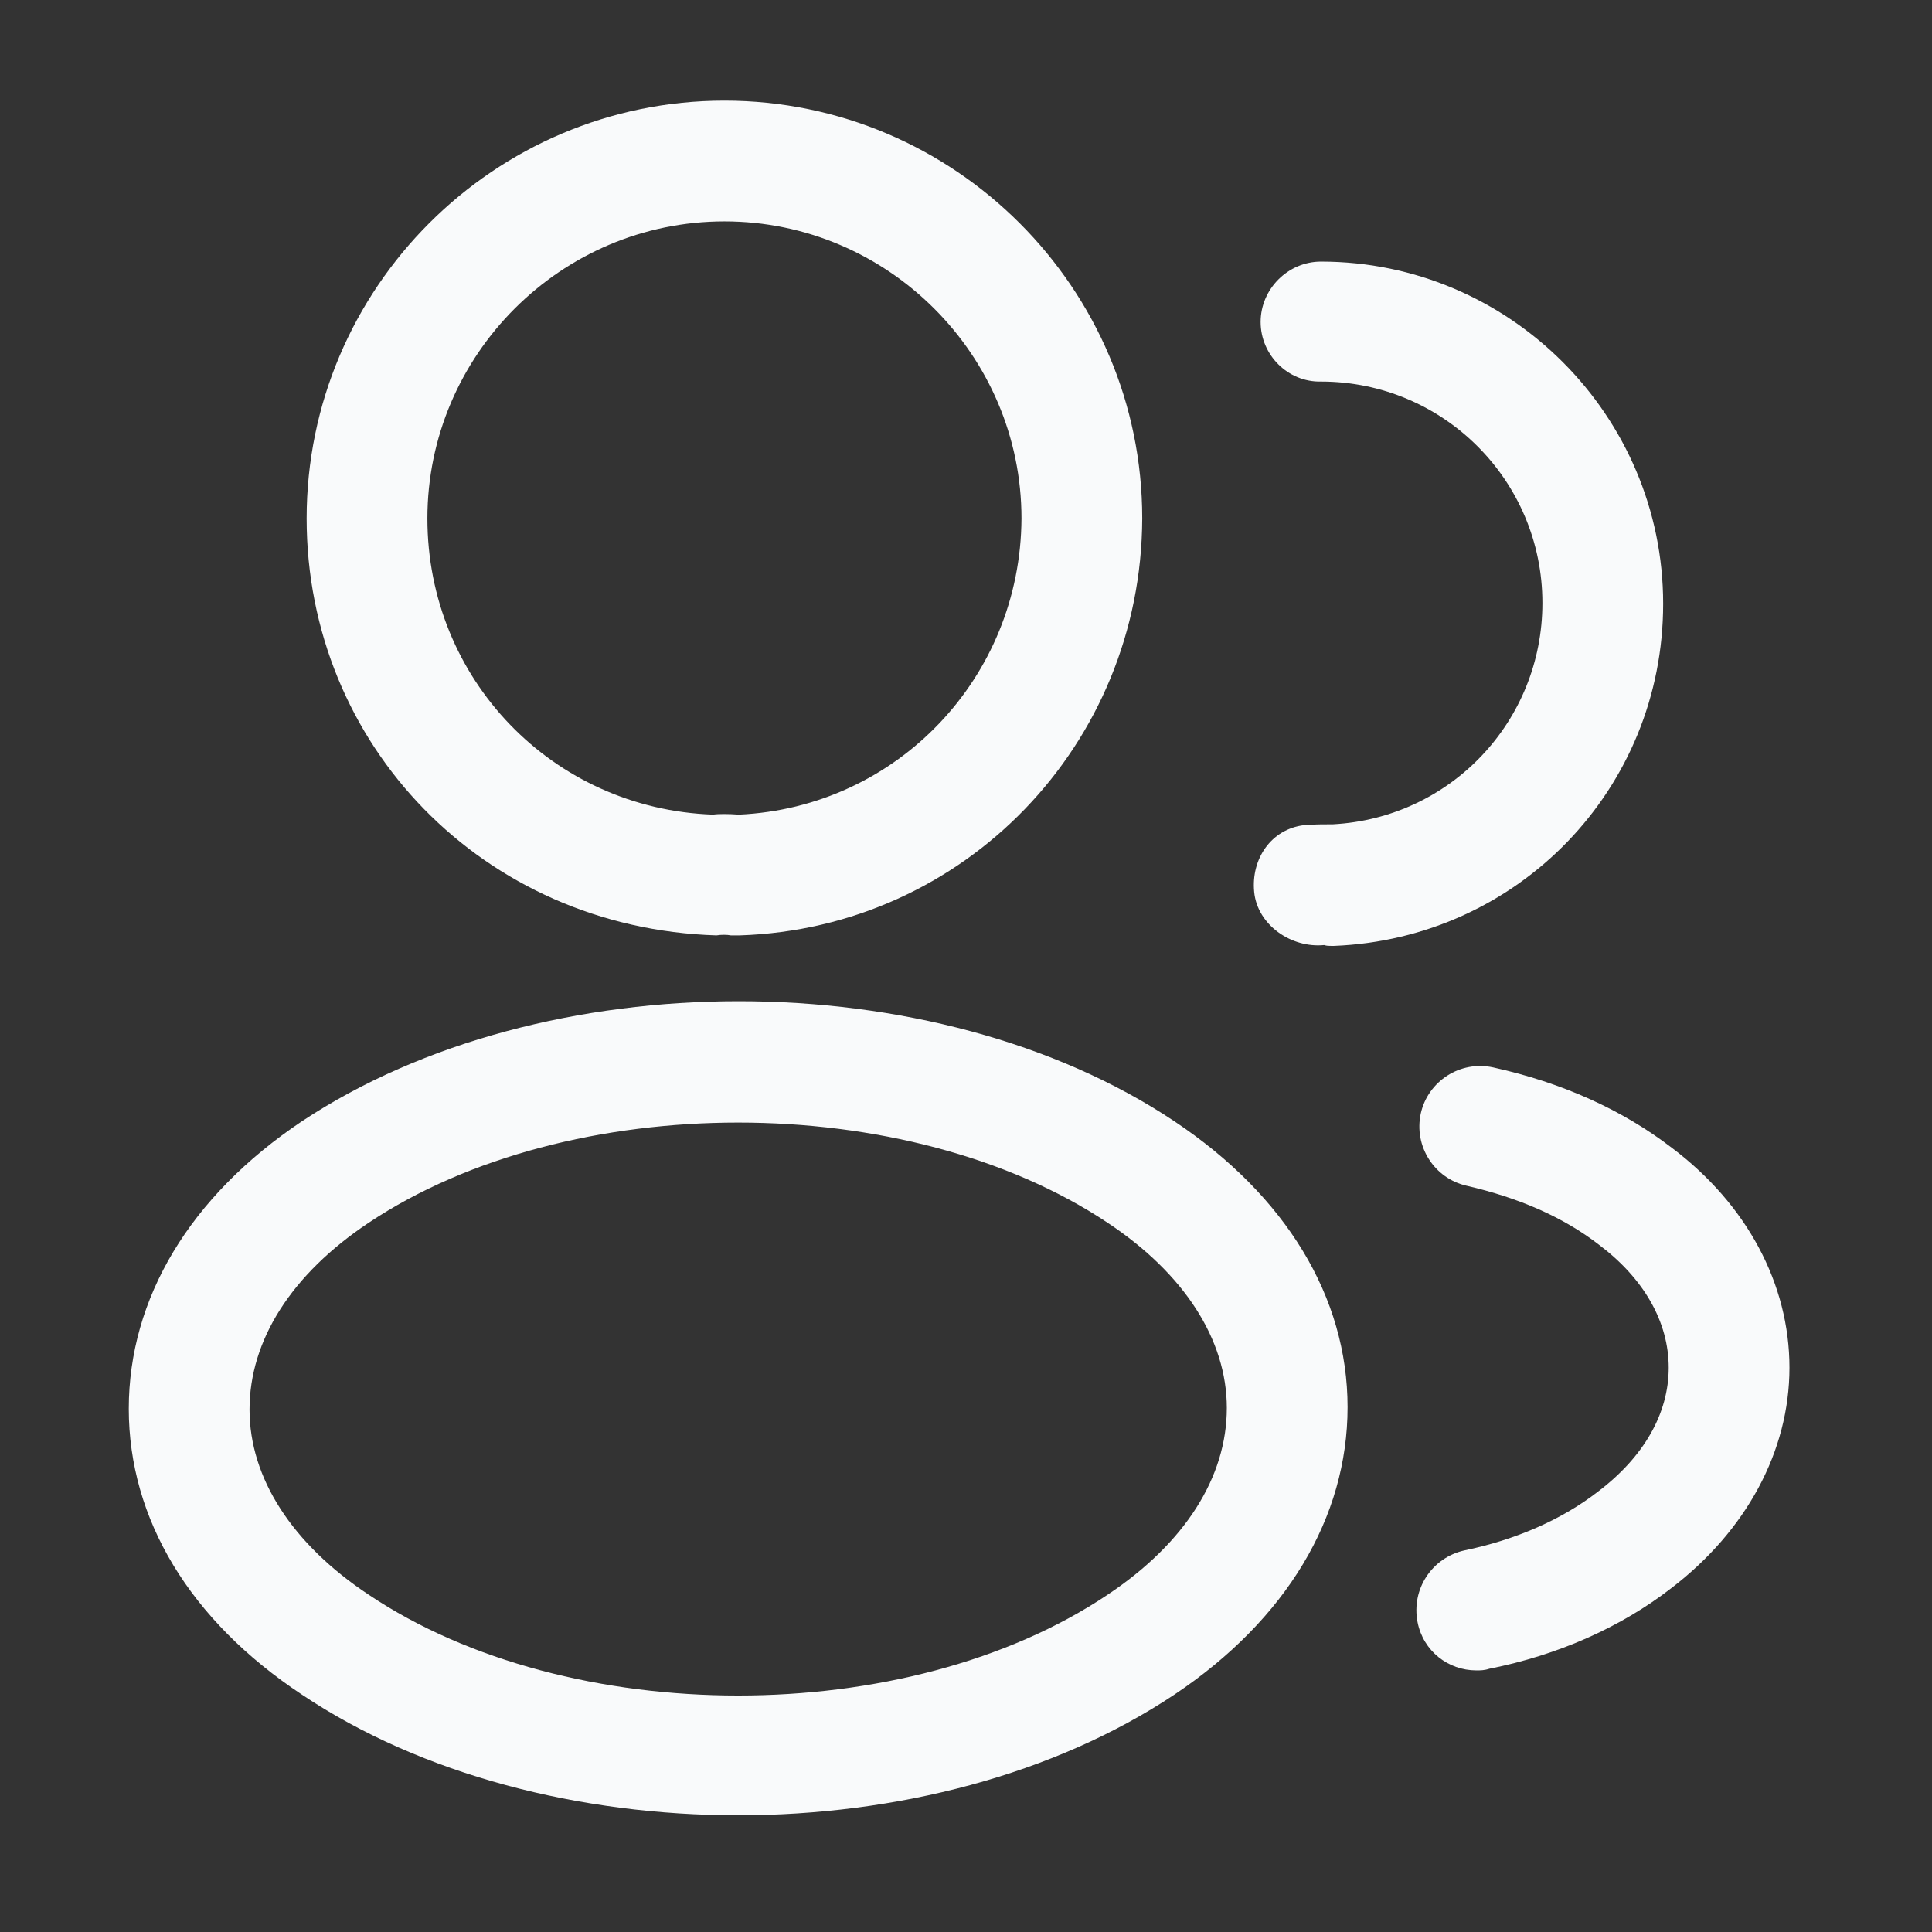
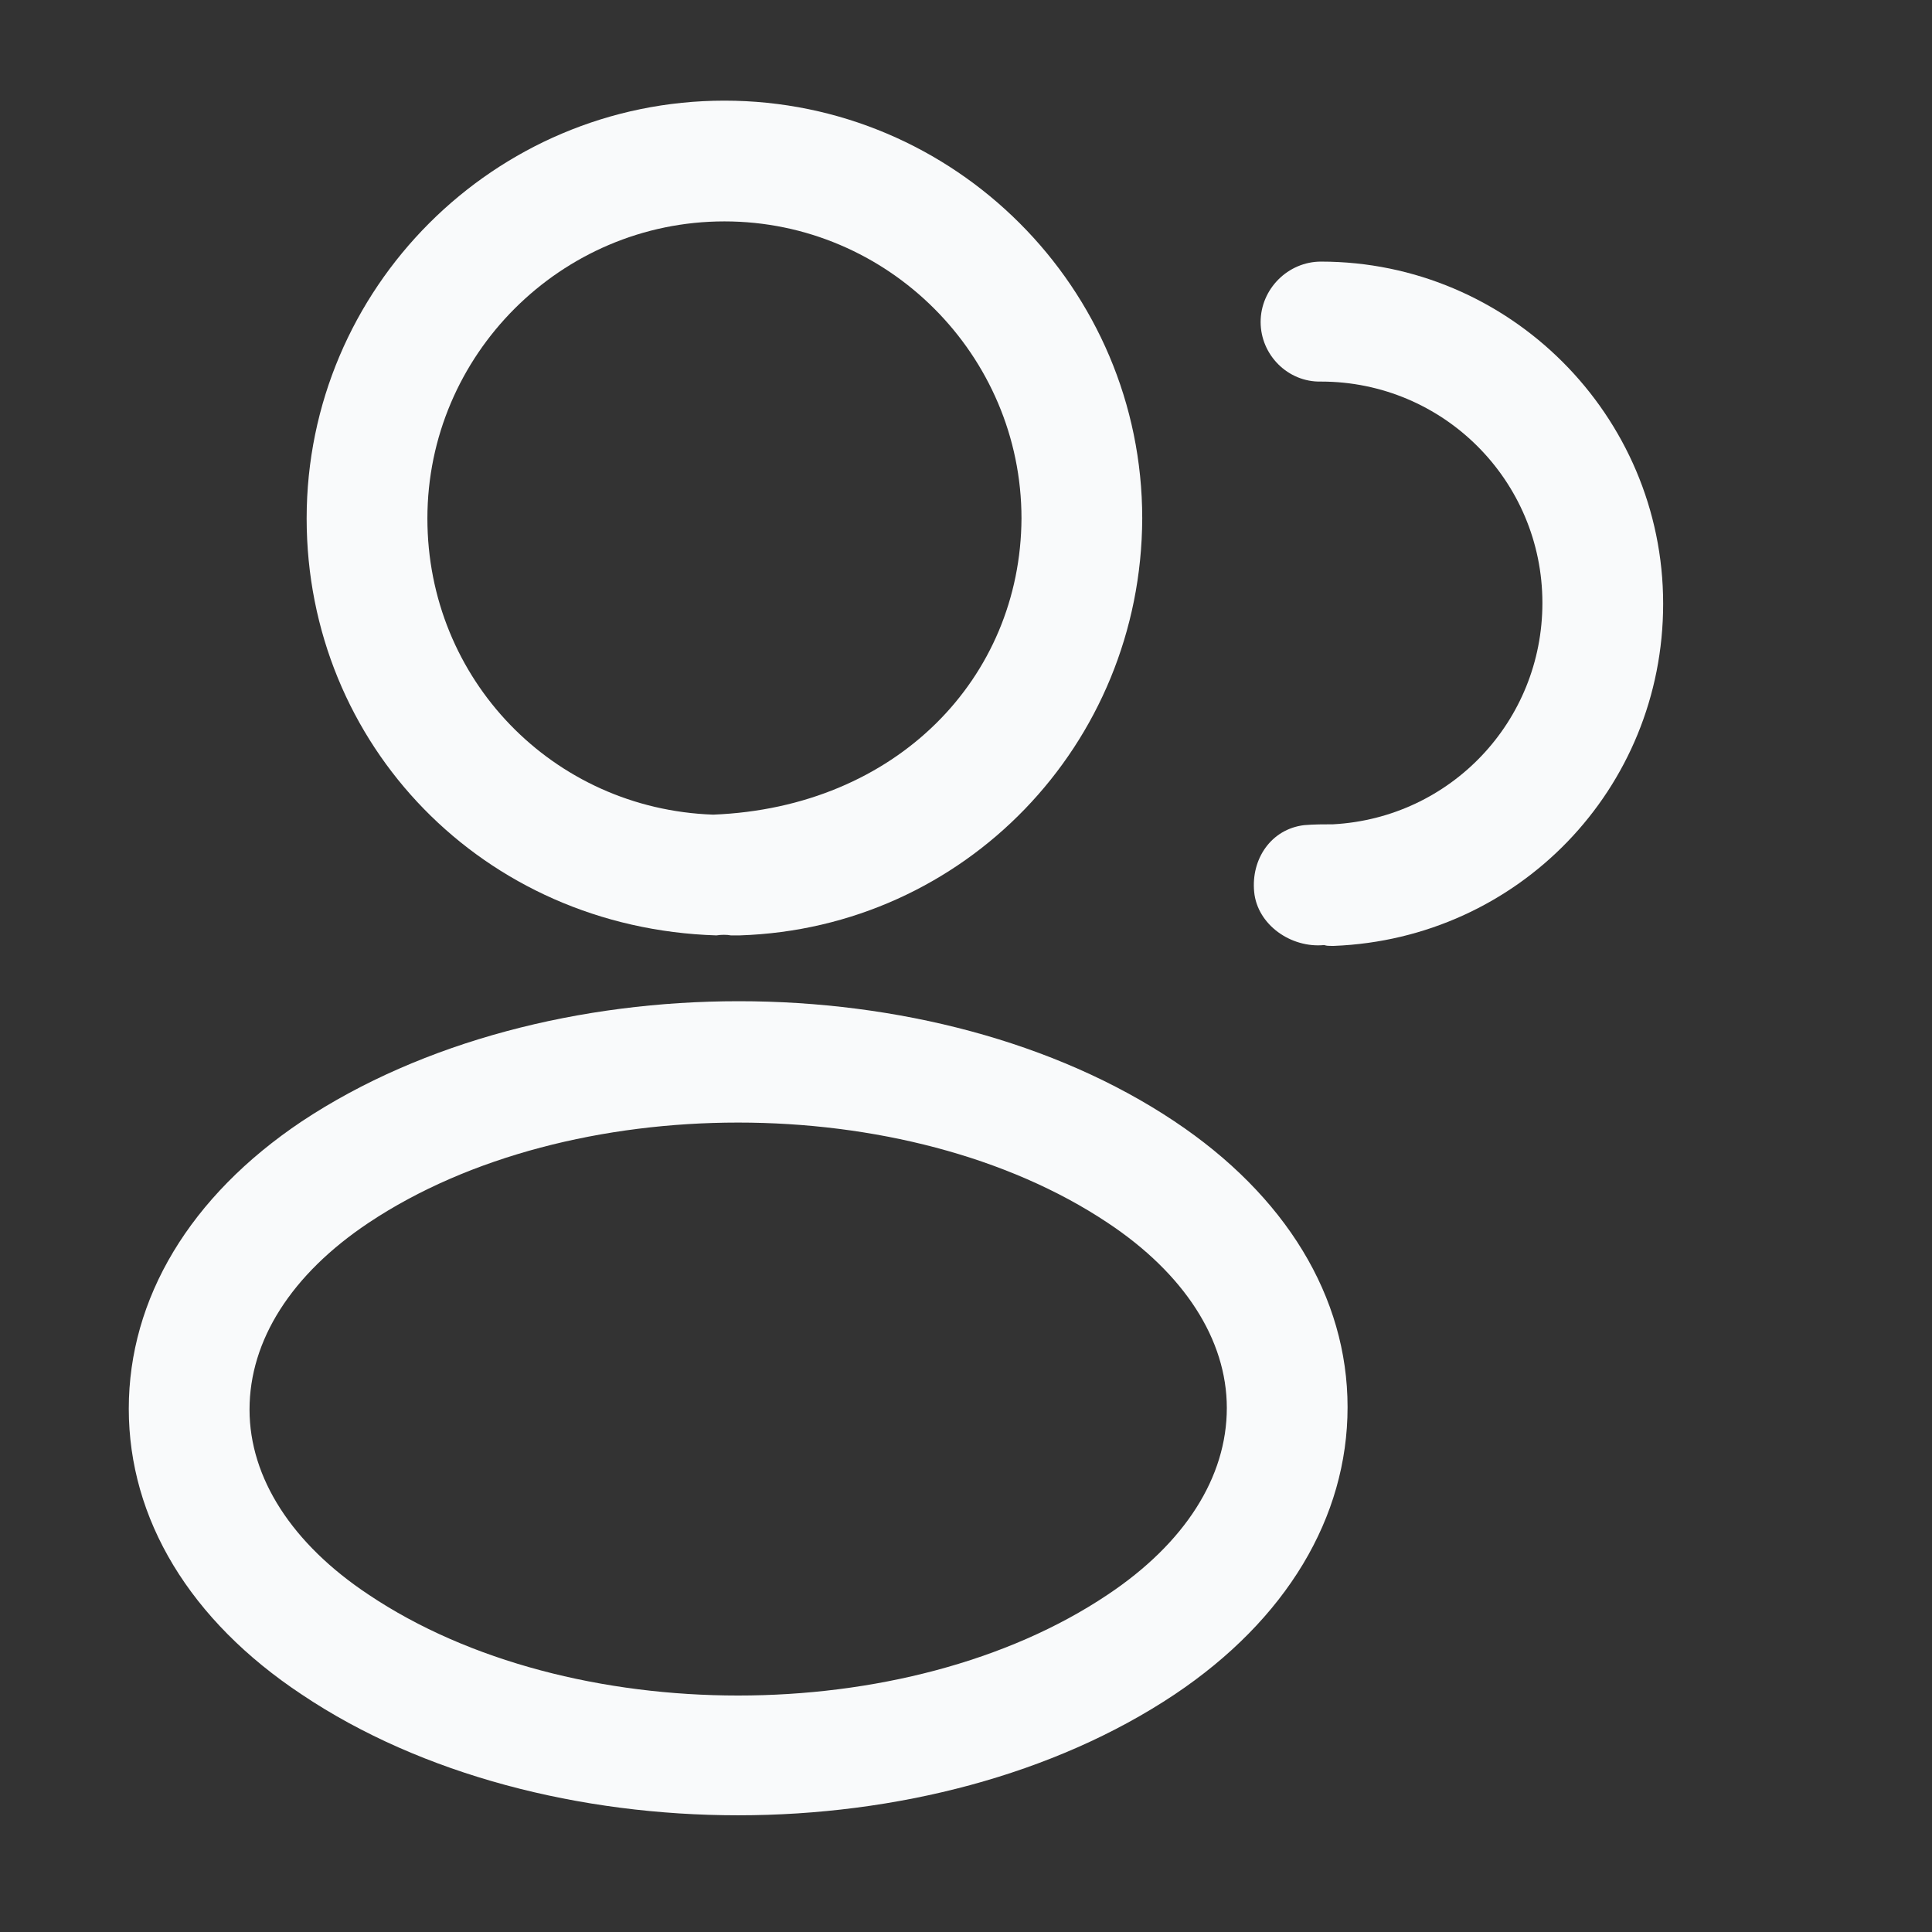
<svg xmlns="http://www.w3.org/2000/svg" width="32" height="32" viewBox="0 0 32 32" fill="none">
  <rect x="0" y="0" width="32" height="32" fill="#333333" stroke="none" />
-   <path d="M12.212 15.493C12.172 15.493 12.146 15.493 12.106 15.493C12.039 15.48 11.946 15.48 11.866 15.493C7.999 15.373 5.079 12.333 5.079 8.587C5.079 4.773 8.186 1.667 11.999 1.667C15.812 1.667 18.919 4.773 18.919 8.587C18.906 12.333 15.972 15.373 12.252 15.493C12.239 15.493 12.226 15.493 12.212 15.493ZM11.999 3.667C9.292 3.667 7.079 5.88 7.079 8.587C7.079 11.253 9.159 13.4 11.812 13.493C11.892 13.48 12.066 13.48 12.239 13.493C14.852 13.373 16.906 11.227 16.919 8.587C16.919 5.88 14.706 3.667 11.999 3.667Z" fill="#F9FAFB" />
+   <path d="M12.212 15.493C12.172 15.493 12.146 15.493 12.106 15.493C12.039 15.48 11.946 15.48 11.866 15.493C7.999 15.373 5.079 12.333 5.079 8.587C5.079 4.773 8.186 1.667 11.999 1.667C15.812 1.667 18.919 4.773 18.919 8.587C18.906 12.333 15.972 15.373 12.252 15.493C12.239 15.493 12.226 15.493 12.212 15.493ZM11.999 3.667C9.292 3.667 7.079 5.88 7.079 8.587C7.079 11.253 9.159 13.4 11.812 13.493C14.852 13.373 16.906 11.227 16.919 8.587C16.919 5.88 14.706 3.667 11.999 3.667Z" fill="#F9FAFB" />
  <path d="M22.053 15.667C22.013 15.667 21.973 15.667 21.933 15.653C21.387 15.707 20.826 15.32 20.773 14.773C20.72 14.227 21.053 13.733 21.6 13.667C21.76 13.653 21.933 13.653 22.08 13.653C24.026 13.547 25.547 11.947 25.547 9.987C25.547 7.96 23.907 6.32 21.88 6.32C21.333 6.333 20.88 5.88 20.88 5.333C20.88 4.787 21.333 4.333 21.88 4.333C25 4.333 27.547 6.88 27.547 10C27.547 13.067 25.146 15.547 22.093 15.667C22.08 15.667 22.067 15.667 22.053 15.667Z" fill="#F9FAFB" />
  <path d="M12.226 30.067C9.613 30.067 6.986 29.4 4.999 28.067C3.146 26.84 2.133 25.16 2.133 23.333C2.133 21.507 3.146 19.813 4.999 18.573C8.999 15.92 15.479 15.92 19.453 18.573C21.293 19.8 22.32 21.48 22.32 23.307C22.32 25.133 21.306 26.827 19.453 28.067C17.453 29.4 14.839 30.067 12.226 30.067ZM6.106 20.253C4.826 21.107 4.133 22.2 4.133 23.347C4.133 24.48 4.839 25.573 6.106 26.413C9.426 28.64 15.026 28.64 18.346 26.413C19.626 25.56 20.32 24.467 20.32 23.32C20.32 22.187 19.613 21.093 18.346 20.253C15.026 18.04 9.426 18.04 6.106 20.253Z" fill="#F9FAFB" />
-   <path d="M24.453 27.667C23.986 27.667 23.573 27.347 23.479 26.867C23.373 26.32 23.719 25.8 24.253 25.68C25.093 25.507 25.866 25.173 26.466 24.707C27.226 24.133 27.639 23.413 27.639 22.653C27.639 21.893 27.226 21.173 26.479 20.613C25.893 20.16 25.159 19.84 24.293 19.64C23.759 19.52 23.413 18.987 23.533 18.44C23.653 17.907 24.186 17.56 24.733 17.68C25.879 17.933 26.879 18.387 27.693 19.013C28.933 19.947 29.639 21.267 29.639 22.653C29.639 24.04 28.919 25.36 27.679 26.307C26.853 26.947 25.813 27.413 24.666 27.64C24.586 27.667 24.519 27.667 24.453 27.667Z" fill="#F9FAFB" />
</svg>